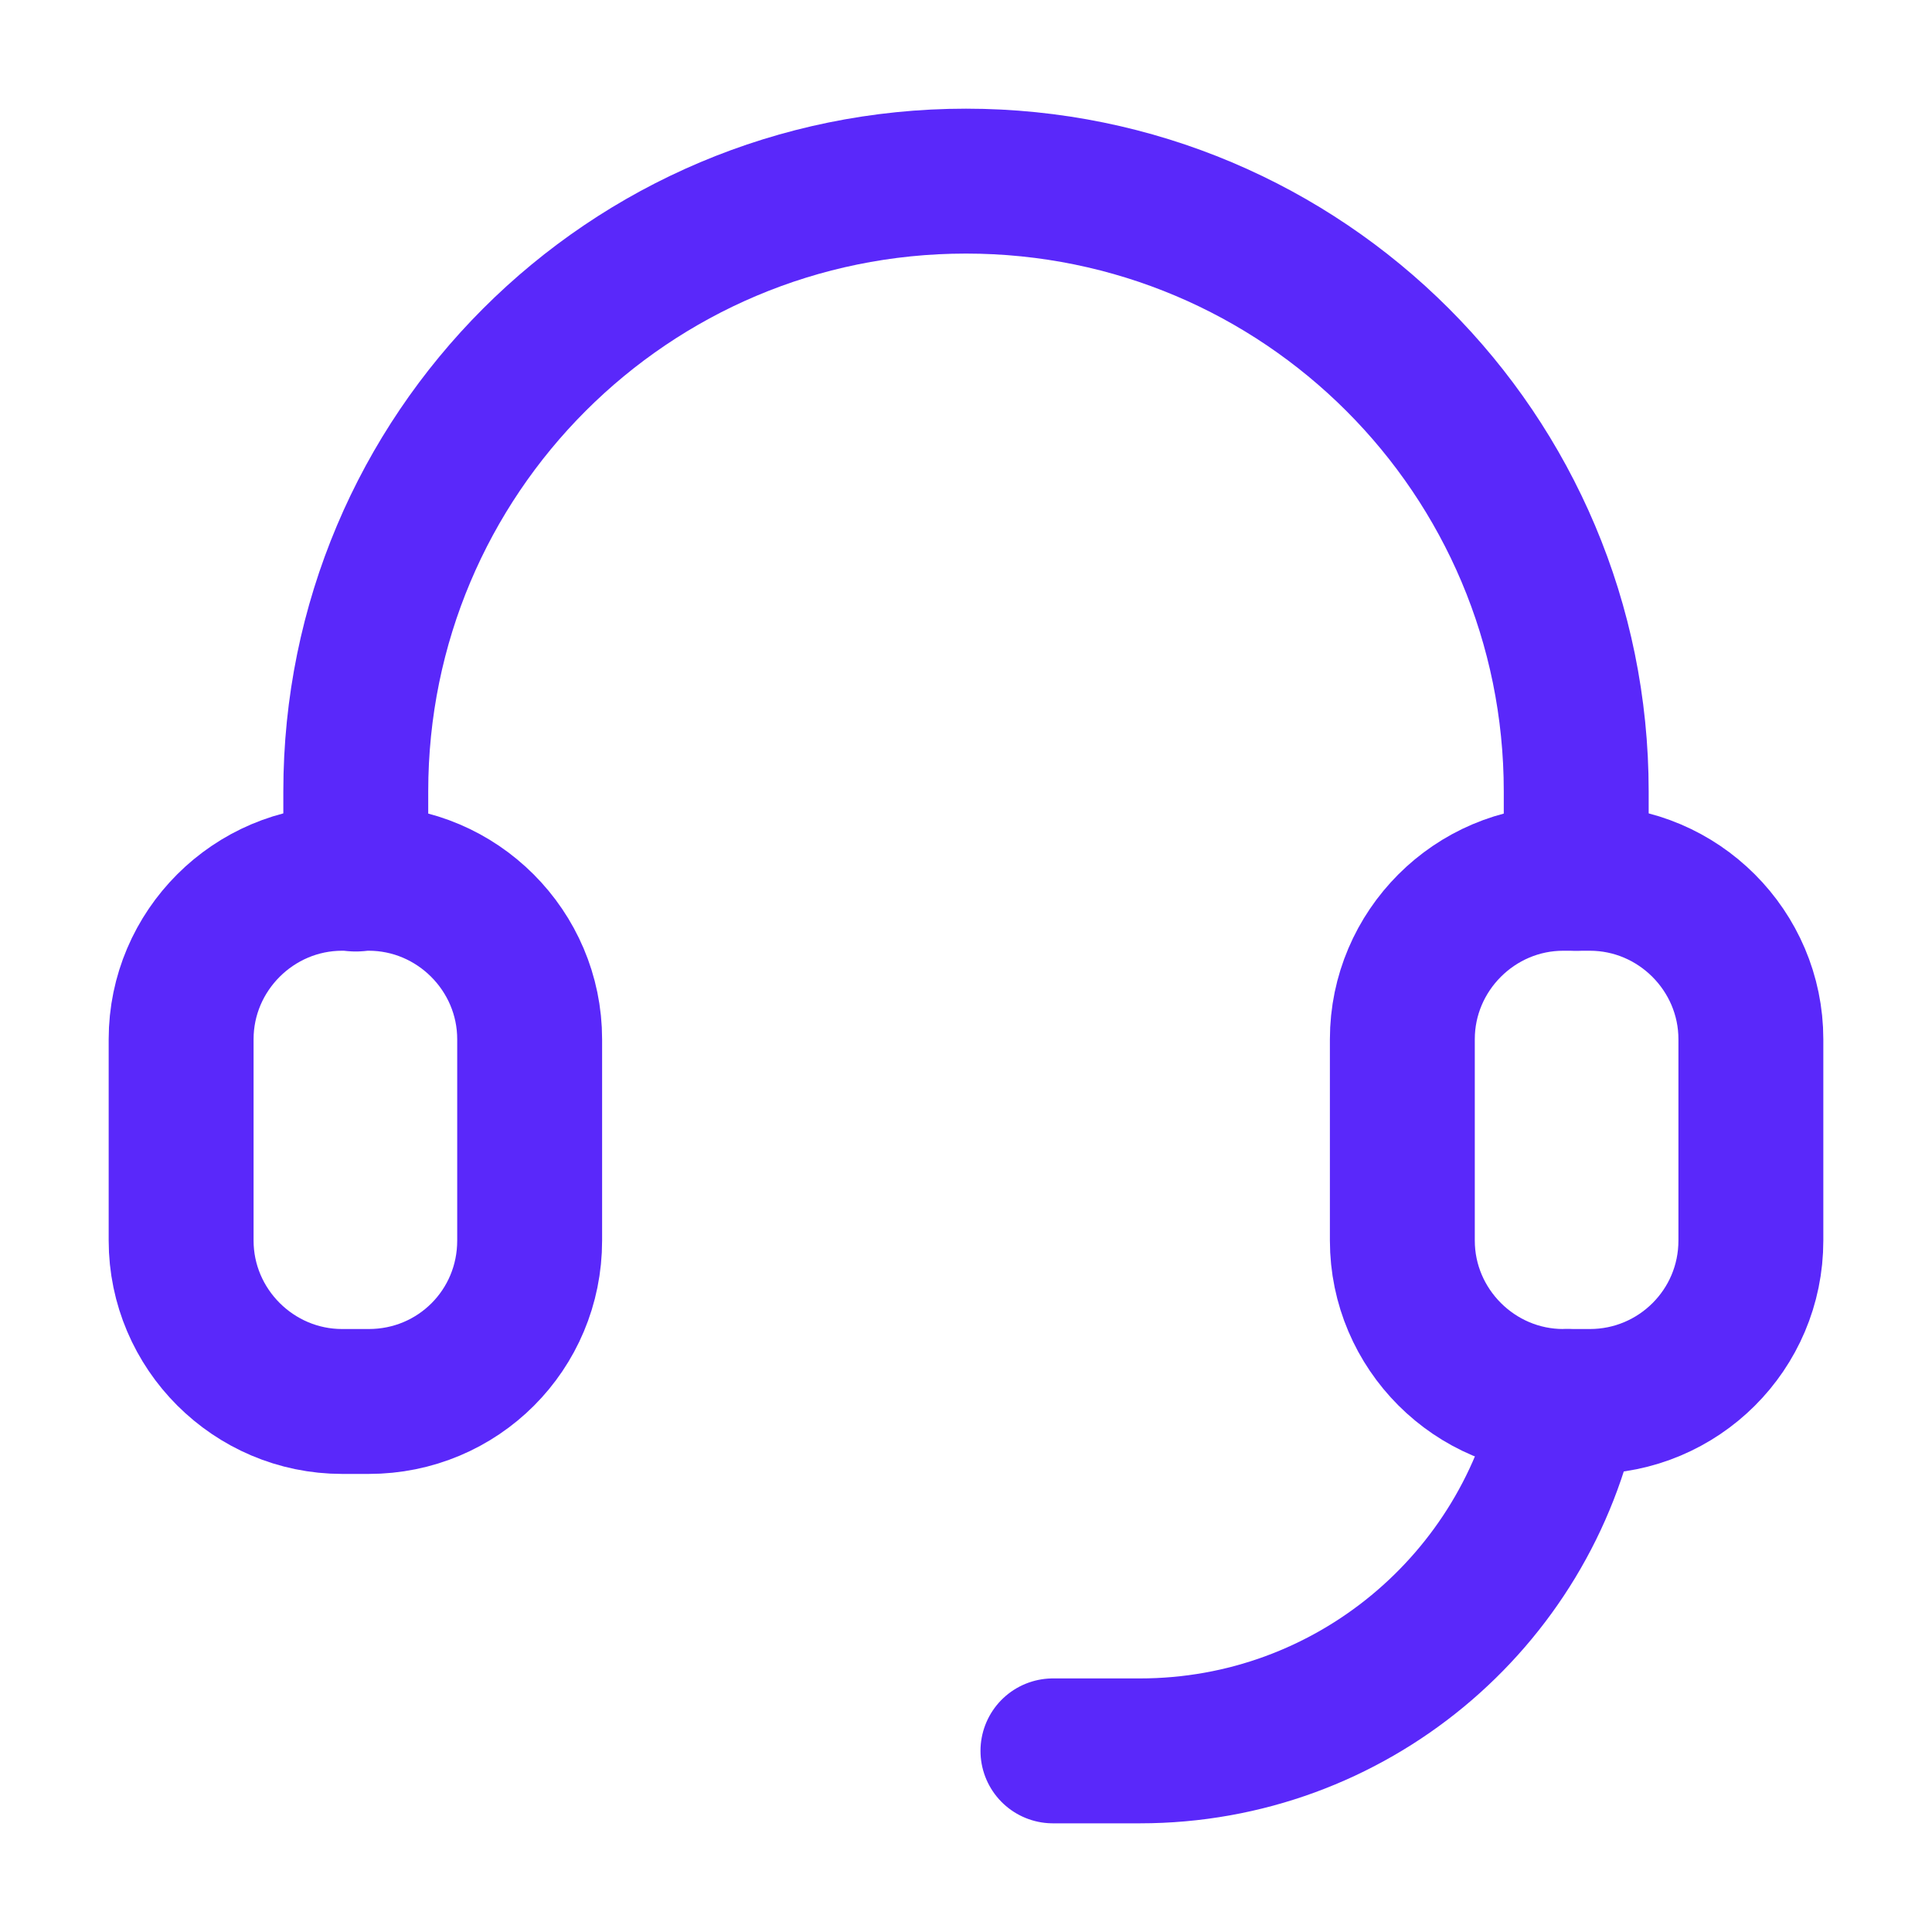
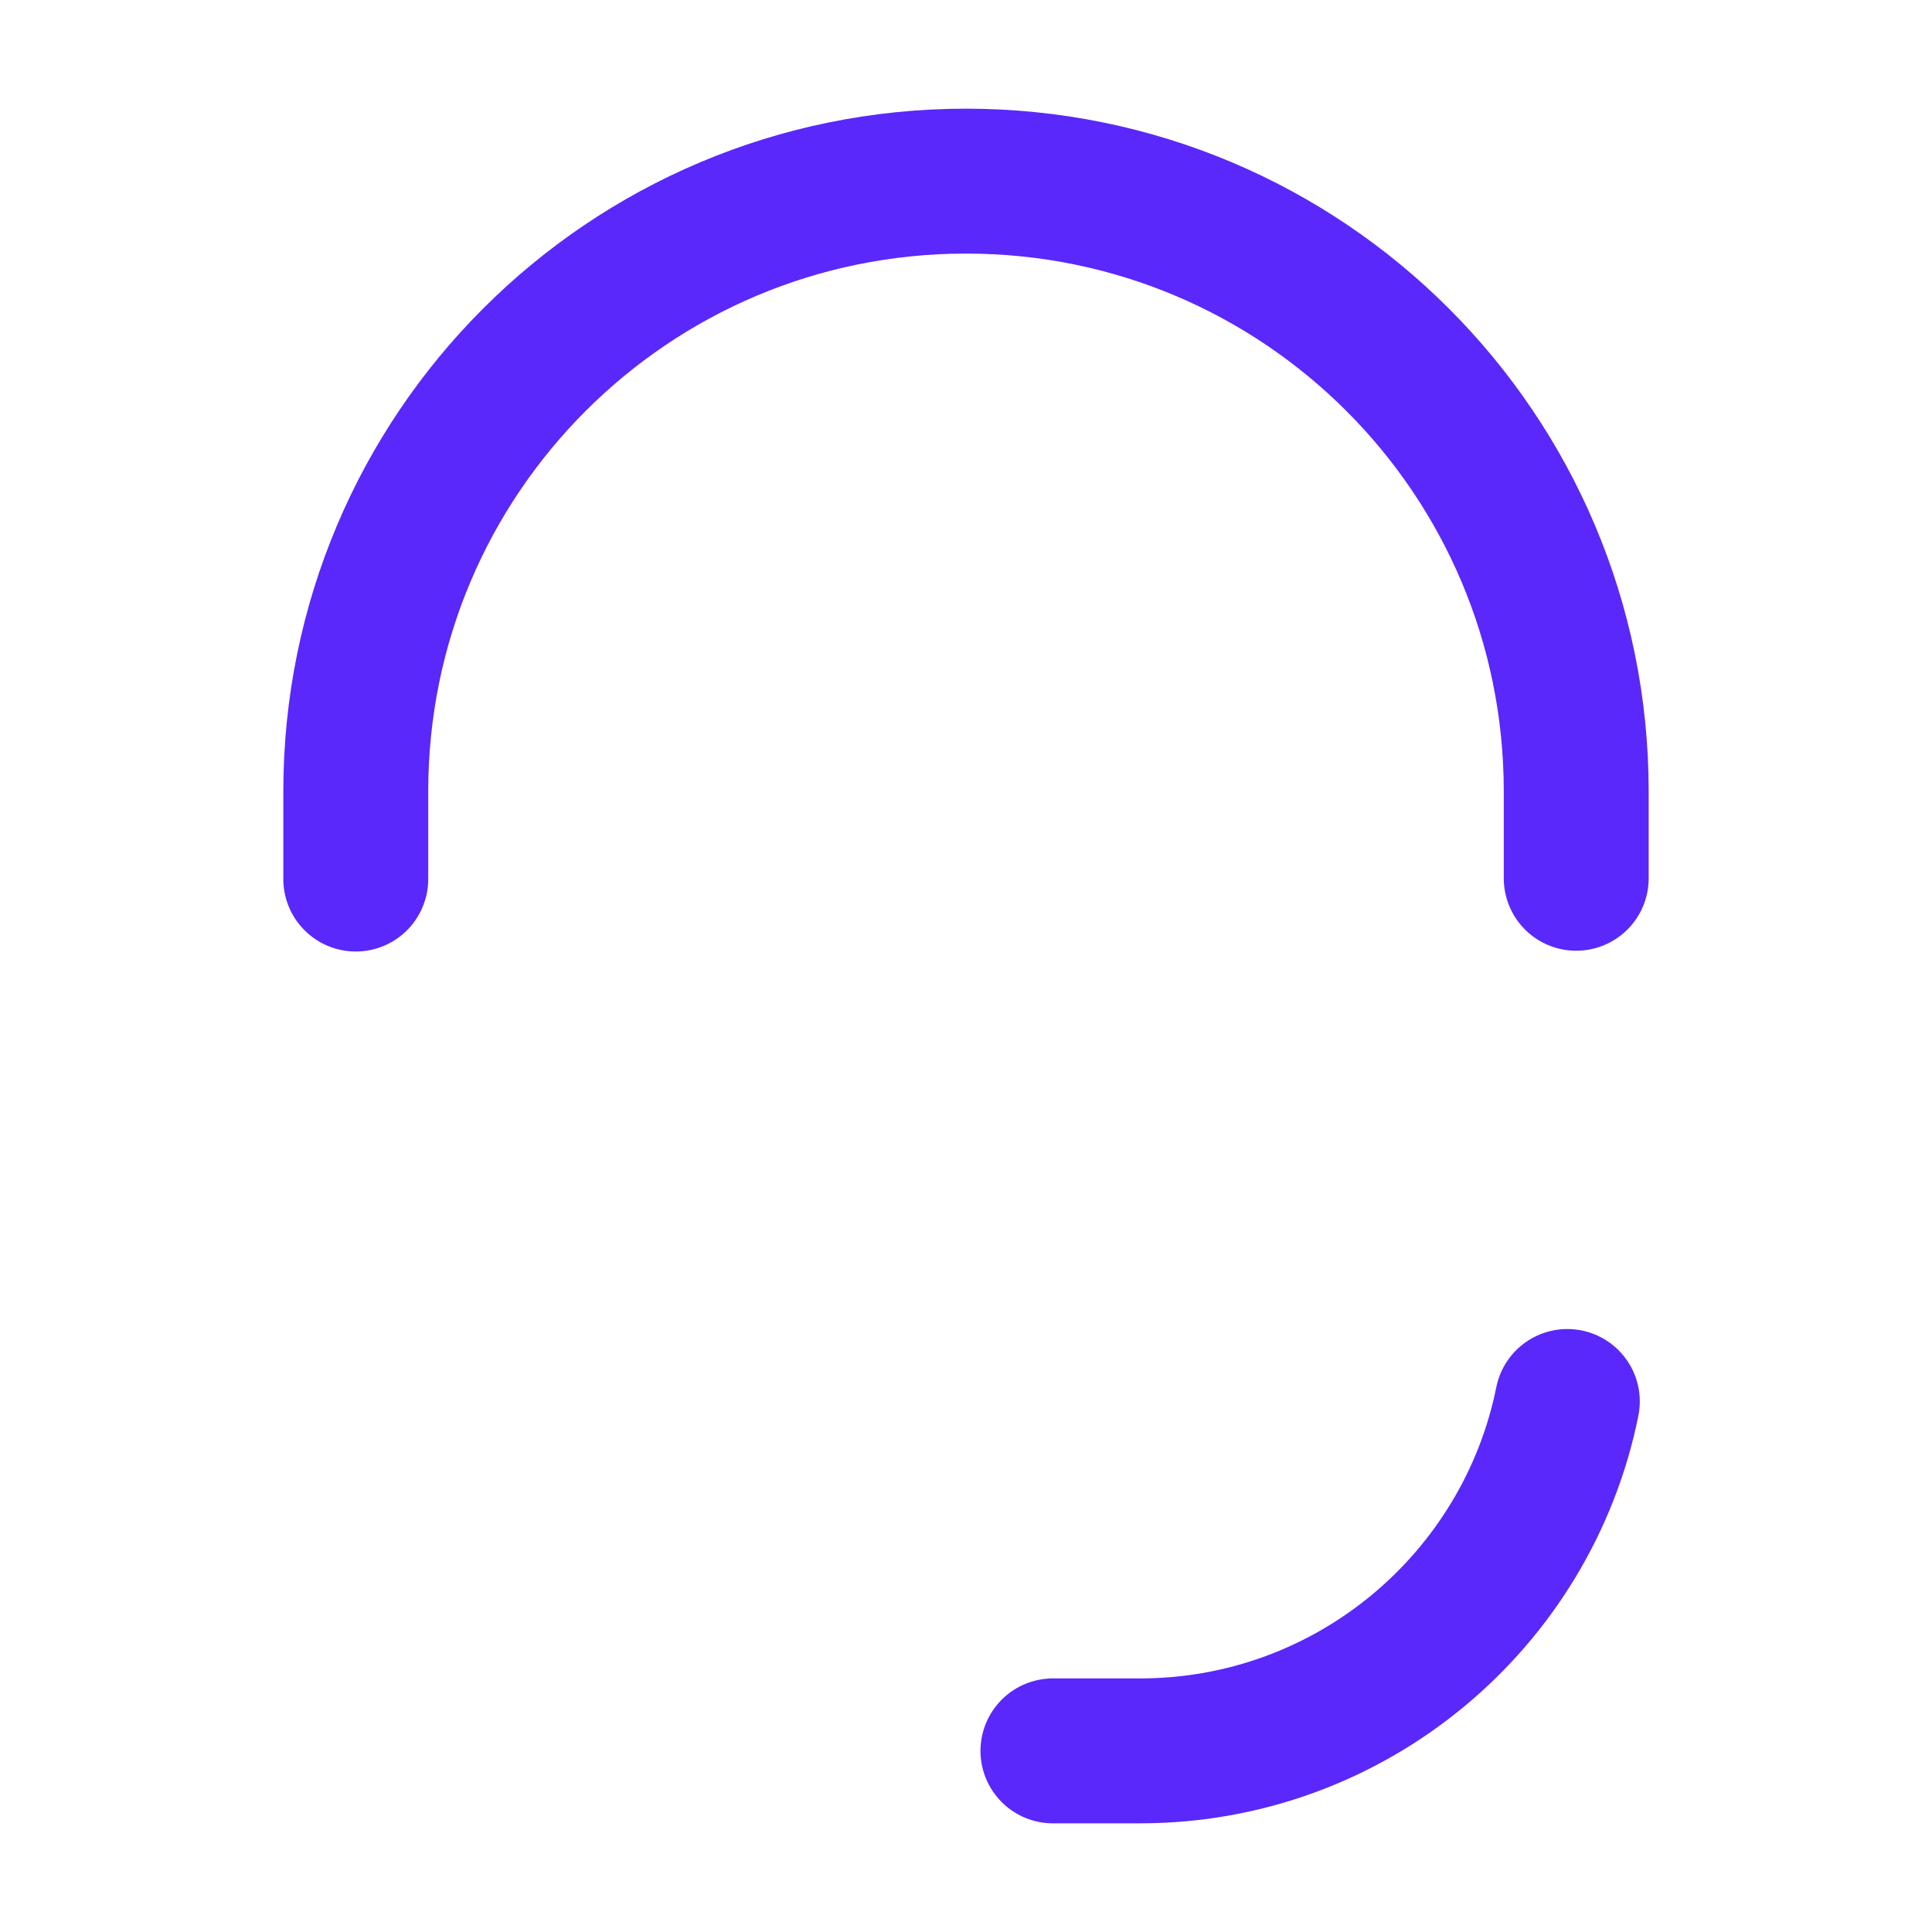
<svg xmlns="http://www.w3.org/2000/svg" width="20" height="20" viewBox="0 0 20 20" fill="none">
  <g clip-path="url(#clip0_943_137697)">
    <g mask="url(#mask0_943_137697)">
-       <path d="M3.817 14.508H3.542C2.625 14.508 1.875 13.758 1.875 12.842V10.758C1.875 9.842 2.625 9.092 3.542 9.092H3.817C4.733 9.092 5.483 9.842 5.483 10.758V12.842C5.483 13.767 4.742 14.508 3.817 14.508Z" stroke="#5A28FA" stroke-width="1.5" stroke-miterlimit="10" stroke-linecap="round" />
      <path d="M3.683 9.1V8.192C3.683 4.7 6.508 1.875 10 1.875C13.492 1.875 16.317 4.7 16.317 8.192V9.092" stroke="#5A28FA" stroke-width="1.5" stroke-miterlimit="10" stroke-linecap="round" />
      <path d="M10.9 18.125H11.8C13.983 18.125 15.808 16.575 16.225 14.508" stroke="#5A28FA" stroke-width="1.5" stroke-miterlimit="10" stroke-linecap="round" />
-       <path d="M16.458 14.508H16.183C15.267 14.508 14.517 13.758 14.517 12.842V10.758C14.517 9.842 15.267 9.092 16.183 9.092H16.458C17.375 9.092 18.125 9.842 18.125 10.758V12.842C18.125 13.767 17.375 14.508 16.458 14.508Z" stroke="#5A28FA" stroke-width="1.5" stroke-miterlimit="10" stroke-linecap="round" />
    </g>
  </g>
</svg>